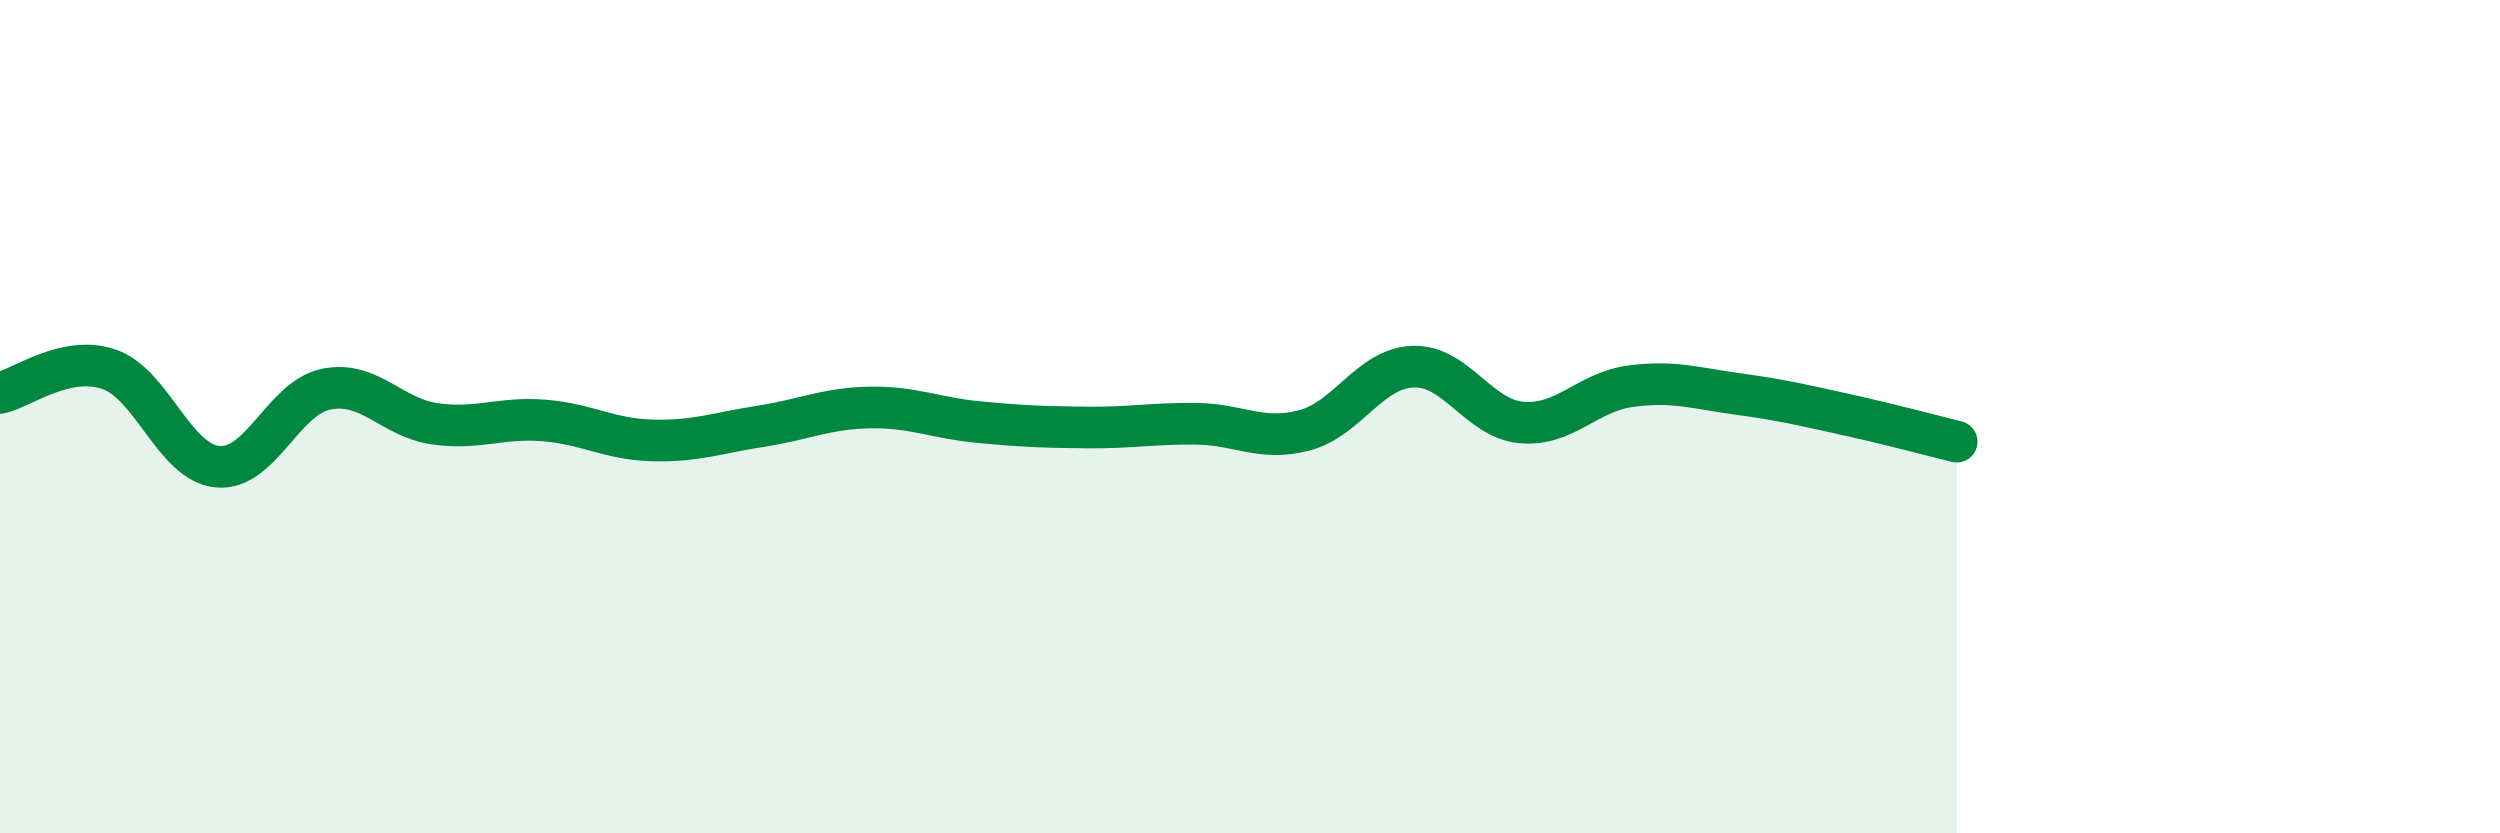
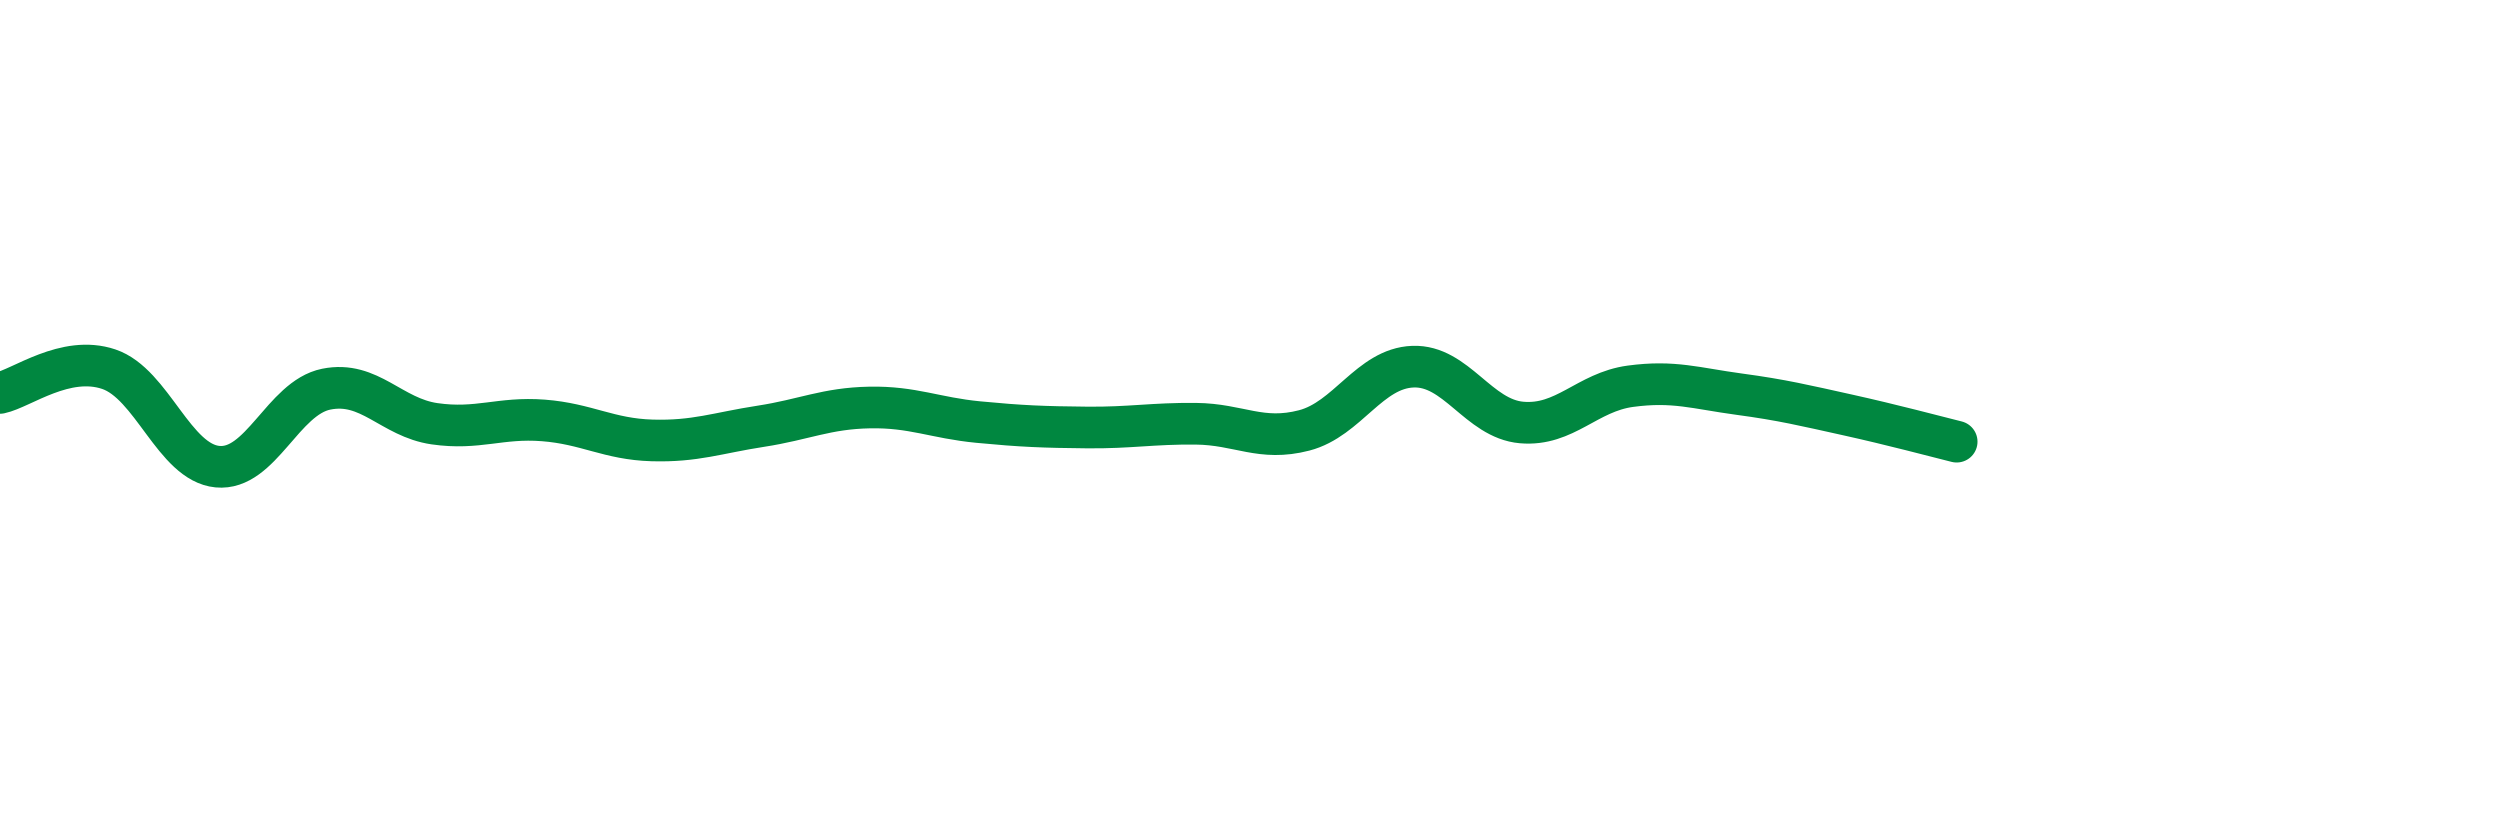
<svg xmlns="http://www.w3.org/2000/svg" width="60" height="20" viewBox="0 0 60 20">
-   <path d="M 0,9.43 C 0.52,9.32 1.57,8.51 2.61,8.86 C 3.65,9.21 4.18,11.1 5.22,11.2 C 6.26,11.3 6.79,9.55 7.83,9.34 C 8.87,9.13 9.39,10.02 10.43,10.17 C 11.47,10.32 12,10.01 13.04,10.09 C 14.08,10.17 14.61,10.54 15.65,10.57 C 16.69,10.6 17.22,10.39 18.26,10.23 C 19.3,10.07 19.83,9.8 20.87,9.78 C 21.91,9.76 22.44,10.03 23.48,10.13 C 24.52,10.23 25.05,10.25 26.09,10.26 C 27.13,10.27 27.66,10.16 28.7,10.17 C 29.74,10.18 30.26,10.6 31.3,10.33 C 32.34,10.06 32.87,8.84 33.91,8.8 C 34.95,8.76 35.48,10.05 36.52,10.14 C 37.56,10.23 38.09,9.41 39.13,9.27 C 40.17,9.13 40.7,9.32 41.74,9.46 C 42.78,9.6 43.31,9.73 44.35,9.96 C 45.39,10.19 46.44,10.47 46.96,10.6L46.96 20L0 20Z" fill="#008740" opacity="0.1" stroke-linecap="round" stroke-linejoin="round" />
  <path d="M 0,9.43 C 0.52,9.32 1.57,8.51 2.61,8.86 C 3.65,9.21 4.18,11.1 5.22,11.2 C 6.26,11.3 6.79,9.55 7.83,9.34 C 8.87,9.13 9.39,10.02 10.43,10.17 C 11.47,10.32 12,10.01 13.04,10.09 C 14.08,10.17 14.61,10.54 15.65,10.57 C 16.69,10.6 17.22,10.39 18.26,10.23 C 19.3,10.07 19.83,9.8 20.87,9.78 C 21.91,9.76 22.44,10.03 23.48,10.13 C 24.52,10.23 25.05,10.25 26.09,10.26 C 27.13,10.27 27.66,10.16 28.7,10.17 C 29.74,10.18 30.26,10.6 31.3,10.33 C 32.34,10.06 32.87,8.84 33.91,8.8 C 34.95,8.76 35.48,10.05 36.52,10.14 C 37.56,10.23 38.09,9.41 39.13,9.27 C 40.17,9.13 40.7,9.32 41.74,9.46 C 42.78,9.6 43.31,9.73 44.35,9.96 C 45.39,10.19 46.44,10.47 46.96,10.6" stroke="#008740" stroke-width="1" fill="none" stroke-linecap="round" stroke-linejoin="round" />
</svg>